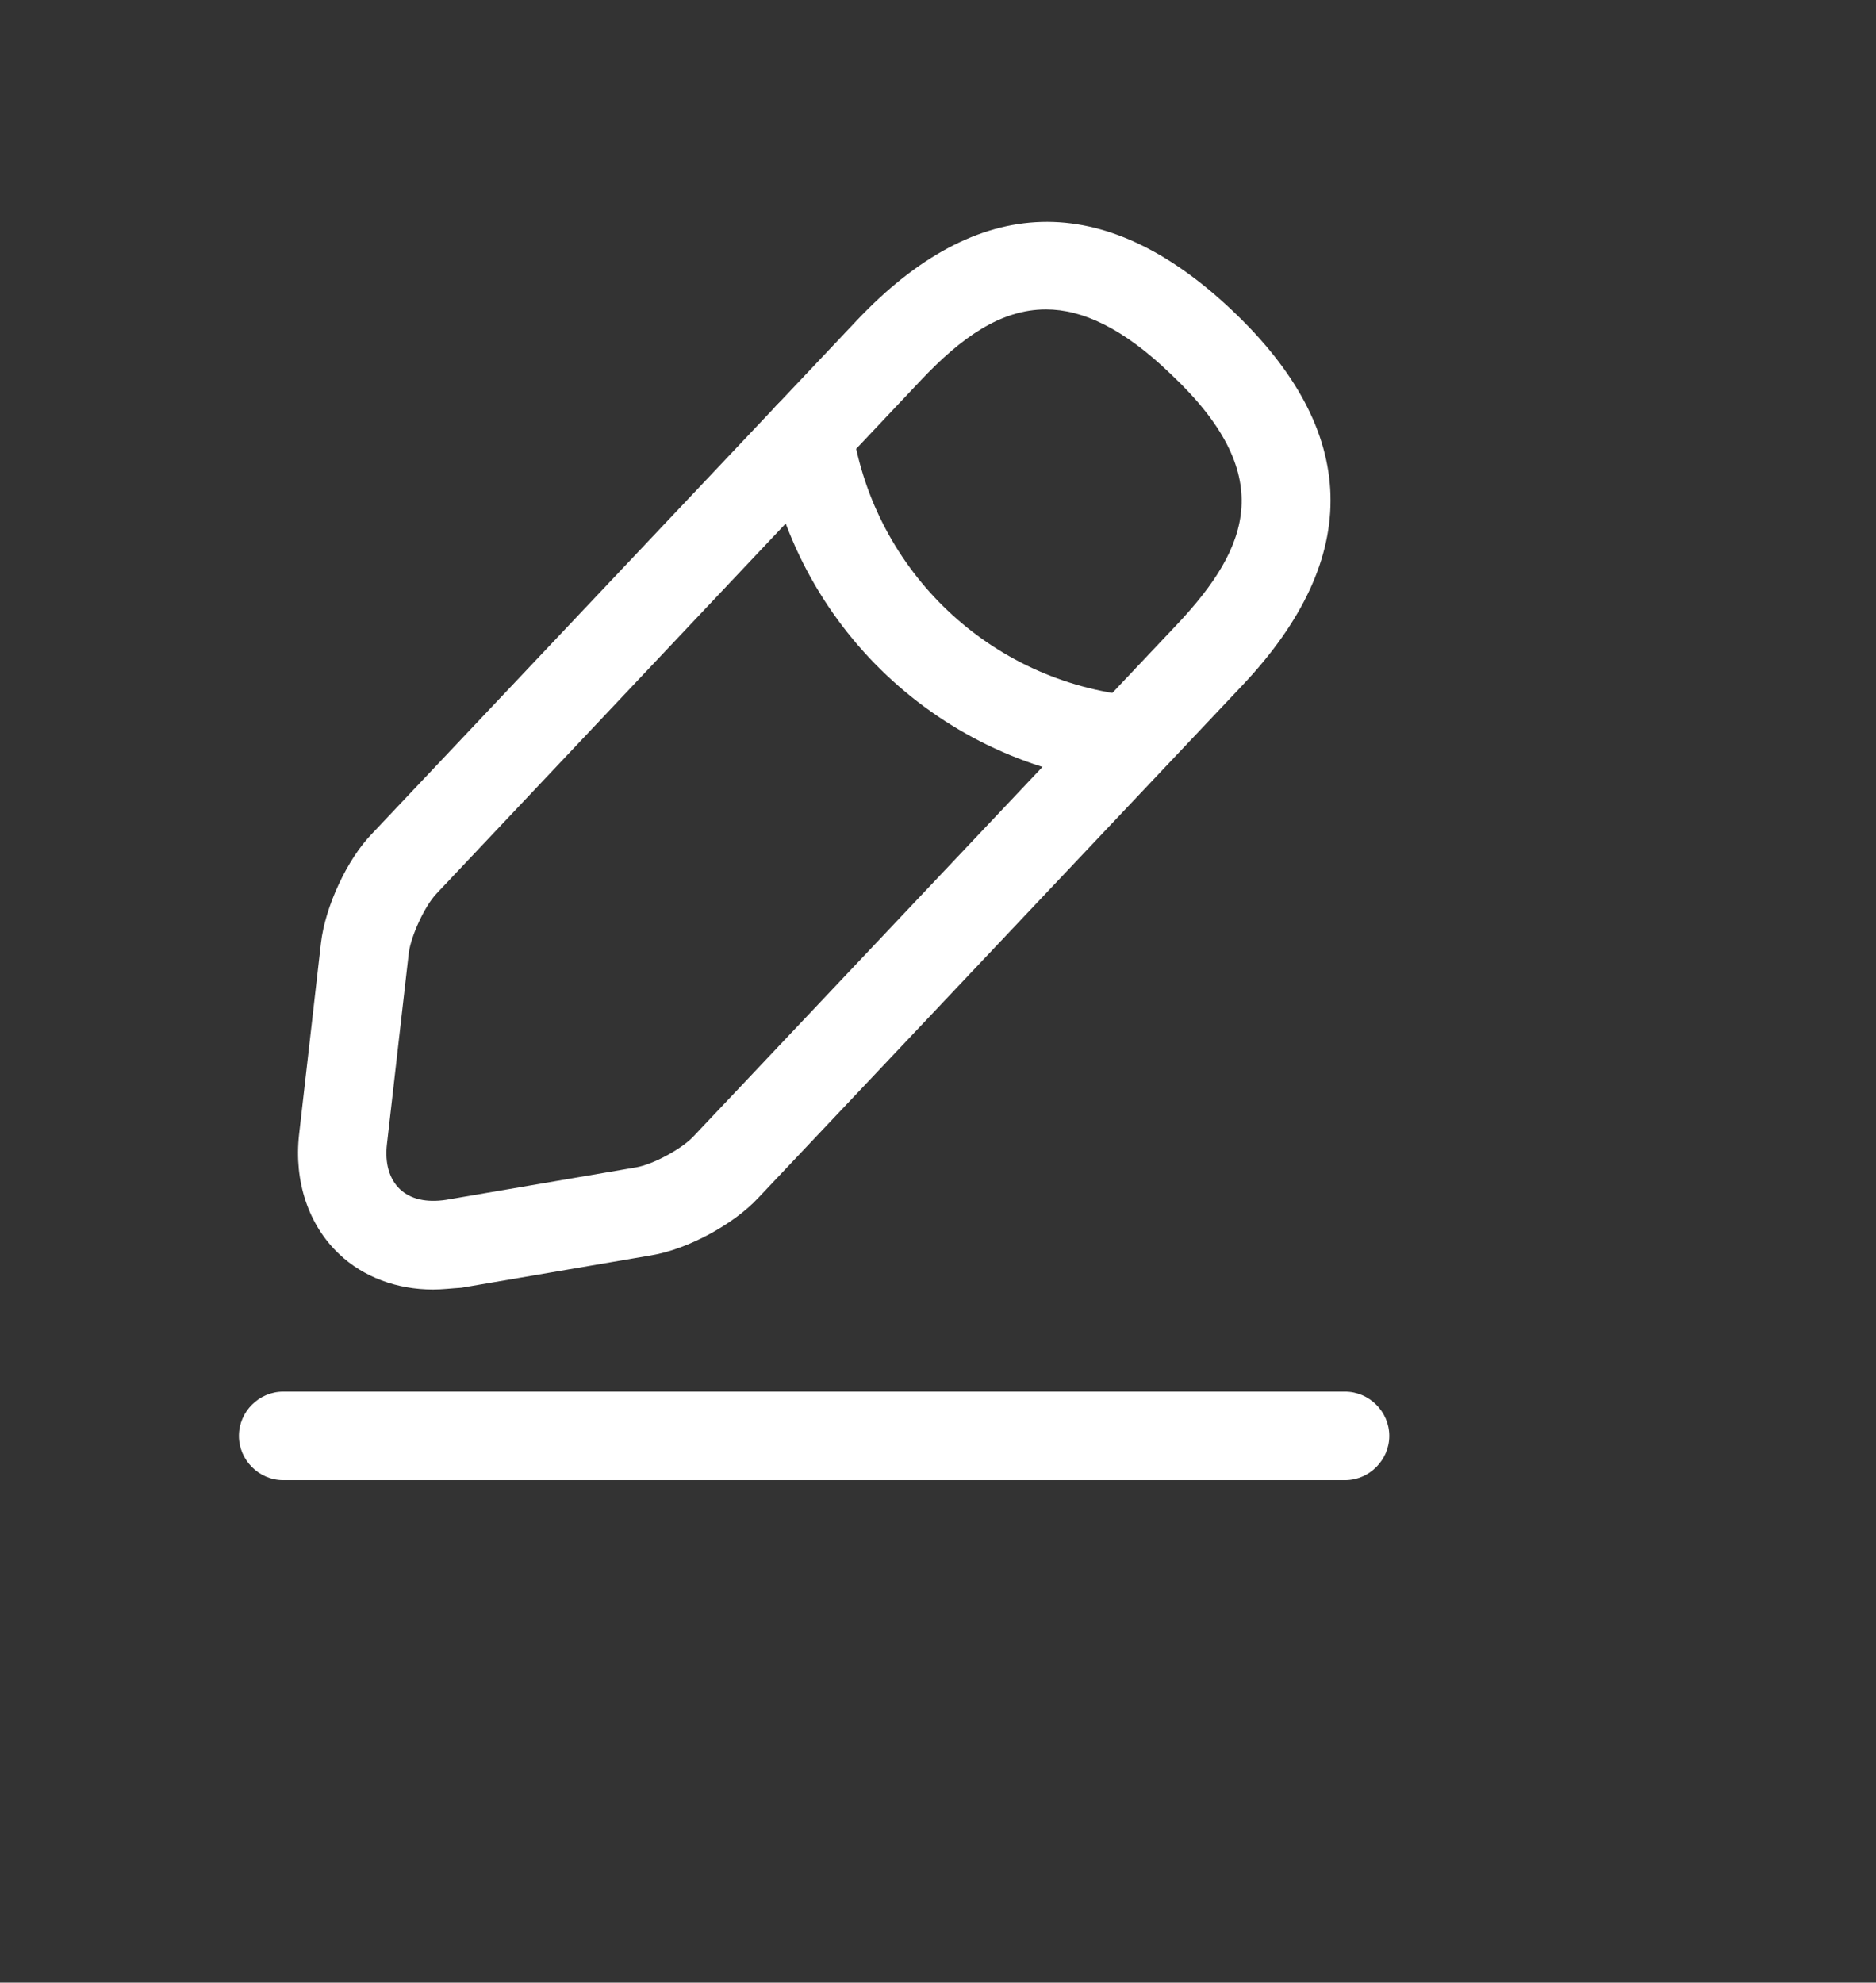
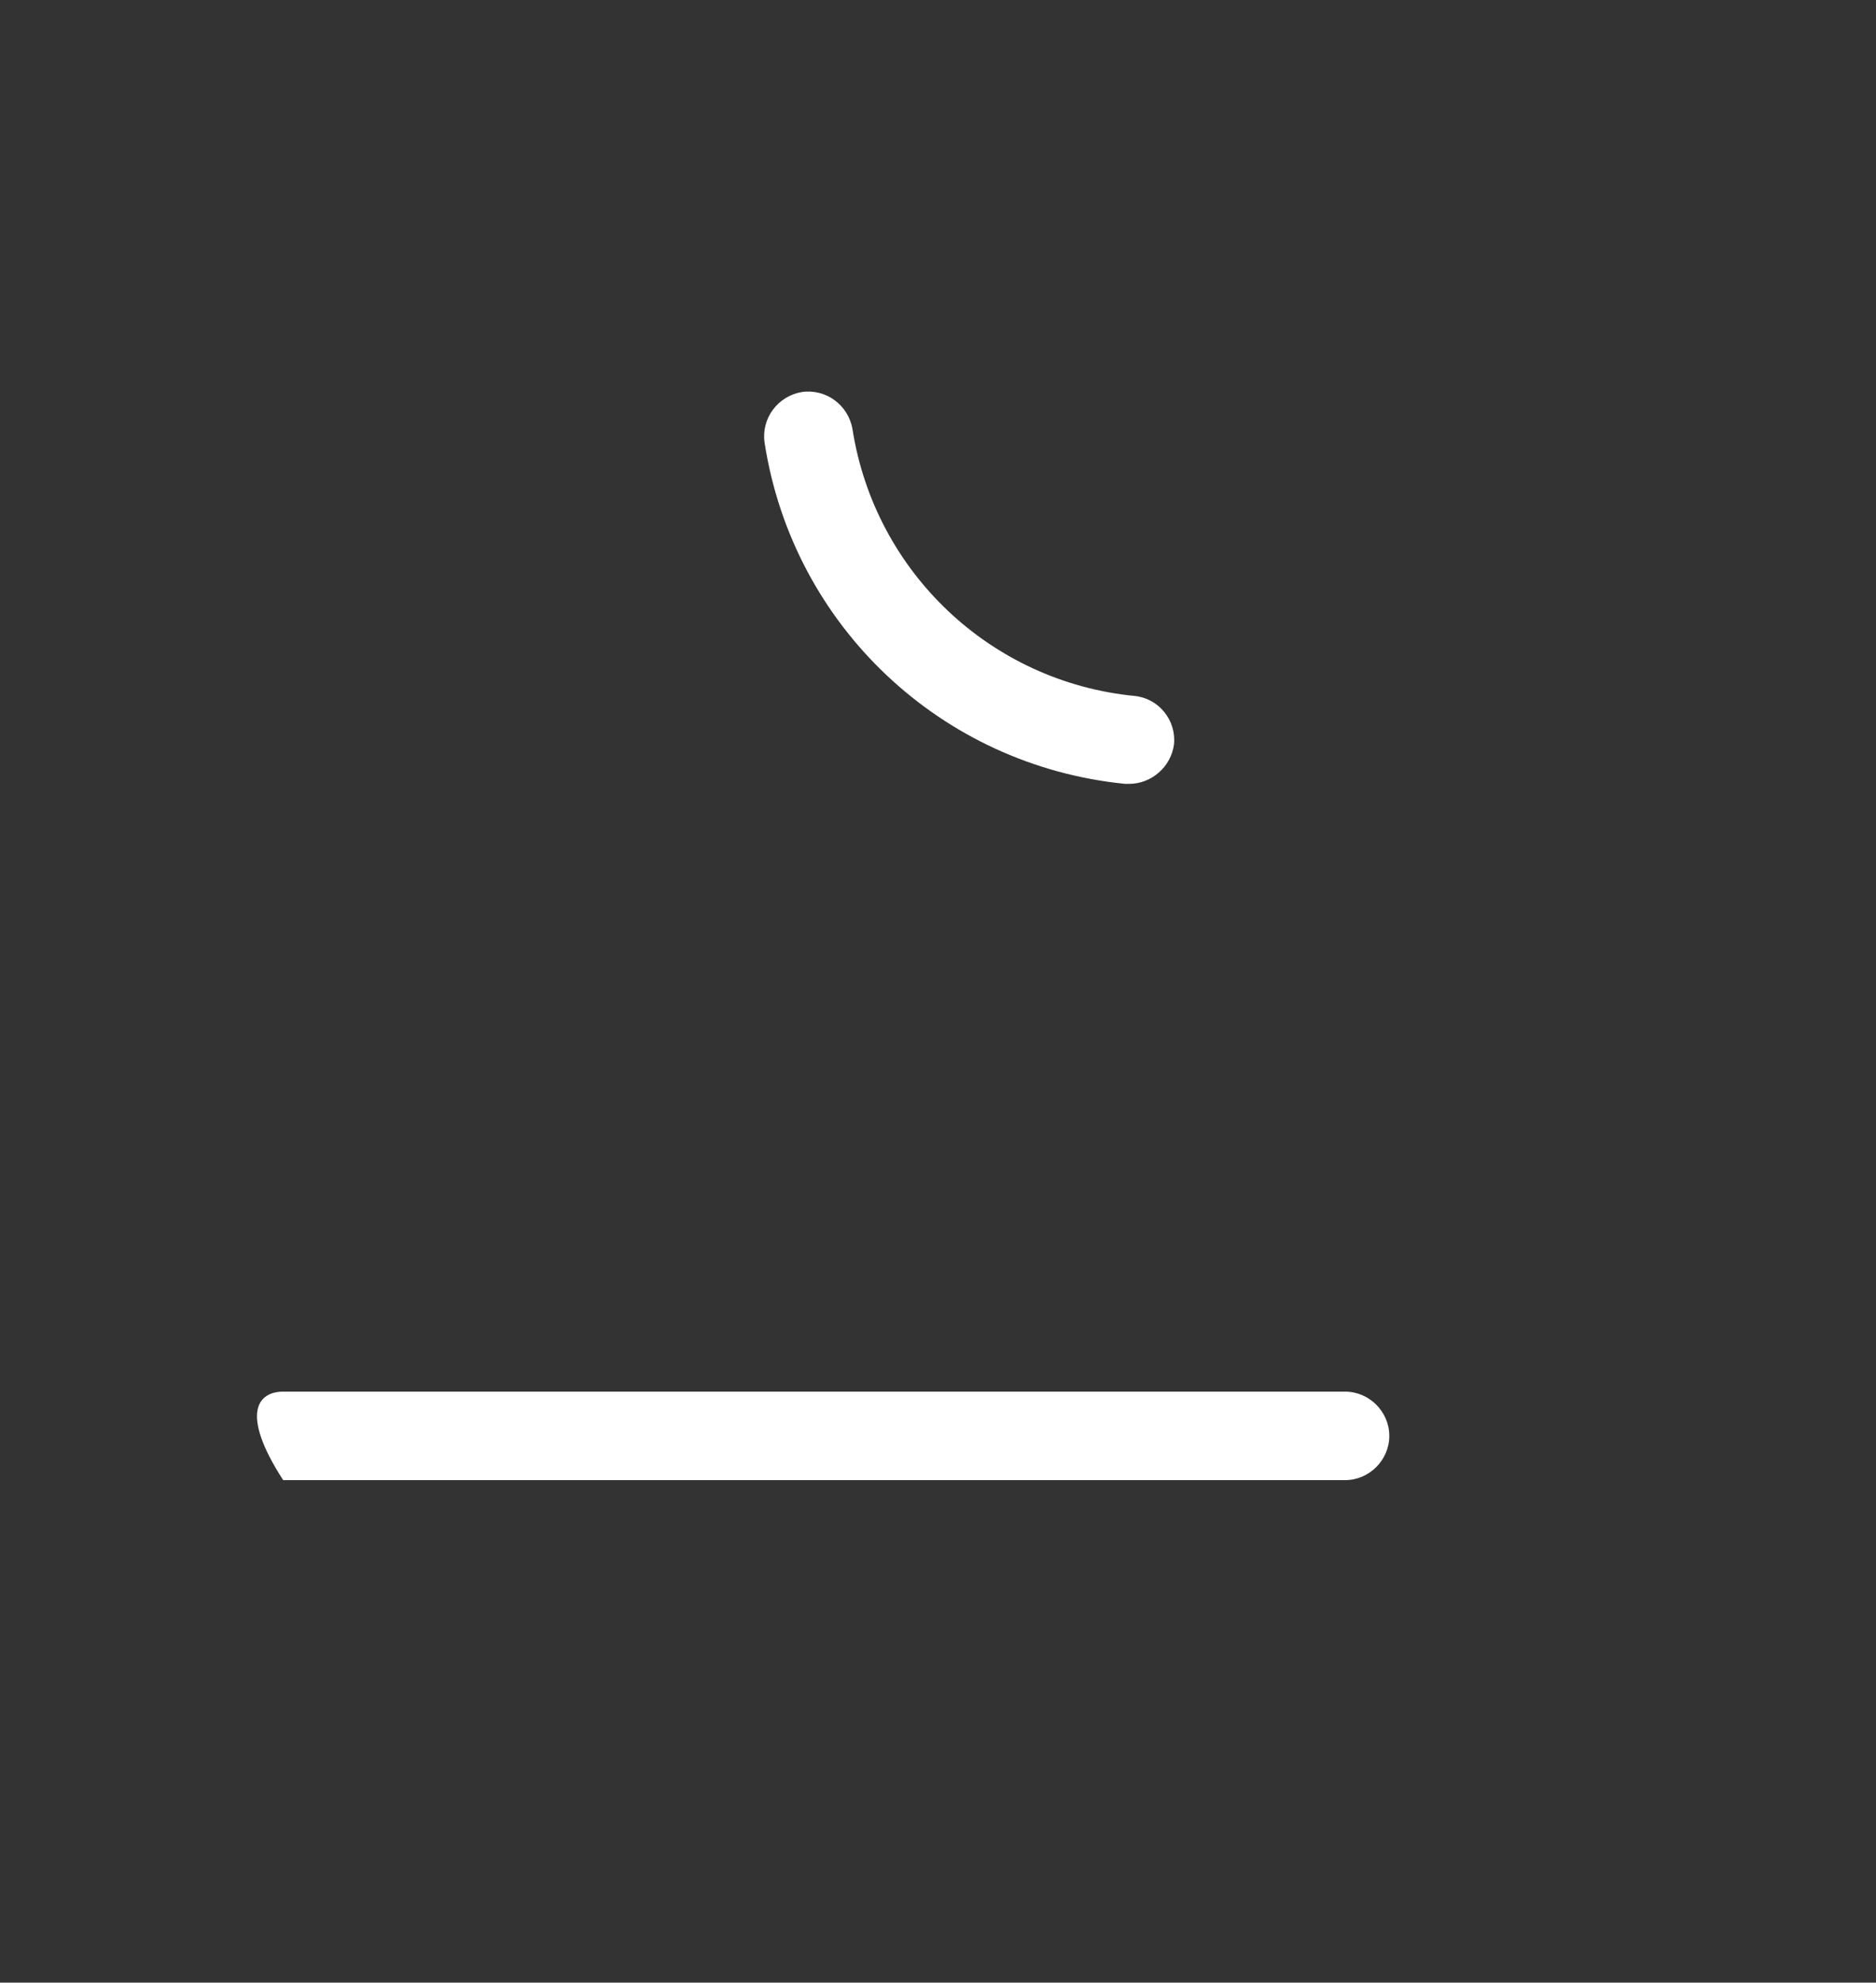
<svg xmlns="http://www.w3.org/2000/svg" width="53" height="56" viewBox="0 0 53 56" fill="none">
  <rect x="0" y="0" width="53" height="56" fill="#333333" stroke="none" />
-   <path fill-rule="evenodd" clip-rule="evenodd" d="M9.583 35.423C8.717 34.607 8.3 33.373 8.45 32.04L9.067 26.64C9.183 25.623 9.8 24.273 10.517 23.54L24.2 9.057C27.617 5.44 31.183 5.34 34.8 8.757C38.417 12.173 38.517 15.74 35.1 19.357L21.417 33.84C20.717 34.59 19.417 35.29 18.4 35.457L13.033 36.373C12.75 36.39 12.5 36.423 12.233 36.423C11.217 36.423 10.267 36.073 9.583 35.423ZM26.017 10.74L12.333 25.24C12 25.59 11.617 26.423 11.55 26.907L10.933 32.307C10.867 32.857 11 33.307 11.3 33.59C11.6 33.873 12.05 33.973 12.6 33.89L17.967 32.973C18.45 32.89 19.25 32.457 19.583 32.107L33.267 17.623C35.333 15.423 36.083 13.39 33.067 10.557C31.733 9.273 30.583 8.74 29.55 8.74C28.267 8.74 27.15 9.54 26.017 10.74Z" fill="white" />
  <path d="M31.784 22.14C26.584 21.623 22.401 17.673 21.601 12.507C21.501 11.823 21.968 11.19 22.651 11.073C23.334 10.973 23.968 11.44 24.084 12.123C24.718 16.157 27.984 19.256 32.051 19.657C32.734 19.723 33.234 20.34 33.168 21.023C33.084 21.657 32.534 22.14 31.901 22.14C31.868 22.14 31.818 22.14 31.784 22.14Z" fill="white" />
-   <path d="M8 41.807C7.317 41.807 6.75 41.24 6.75 40.557C6.75 39.873 7.317 39.307 8 39.307H38C38.683 39.307 39.25 39.873 39.25 40.557C39.25 41.24 38.683 41.807 38 41.807H8Z" fill="white" />
+   <path d="M8 41.807C6.75 39.873 7.317 39.307 8 39.307H38C38.683 39.307 39.25 39.873 39.25 40.557C39.25 41.24 38.683 41.807 38 41.807H8Z" fill="white" />
</svg>